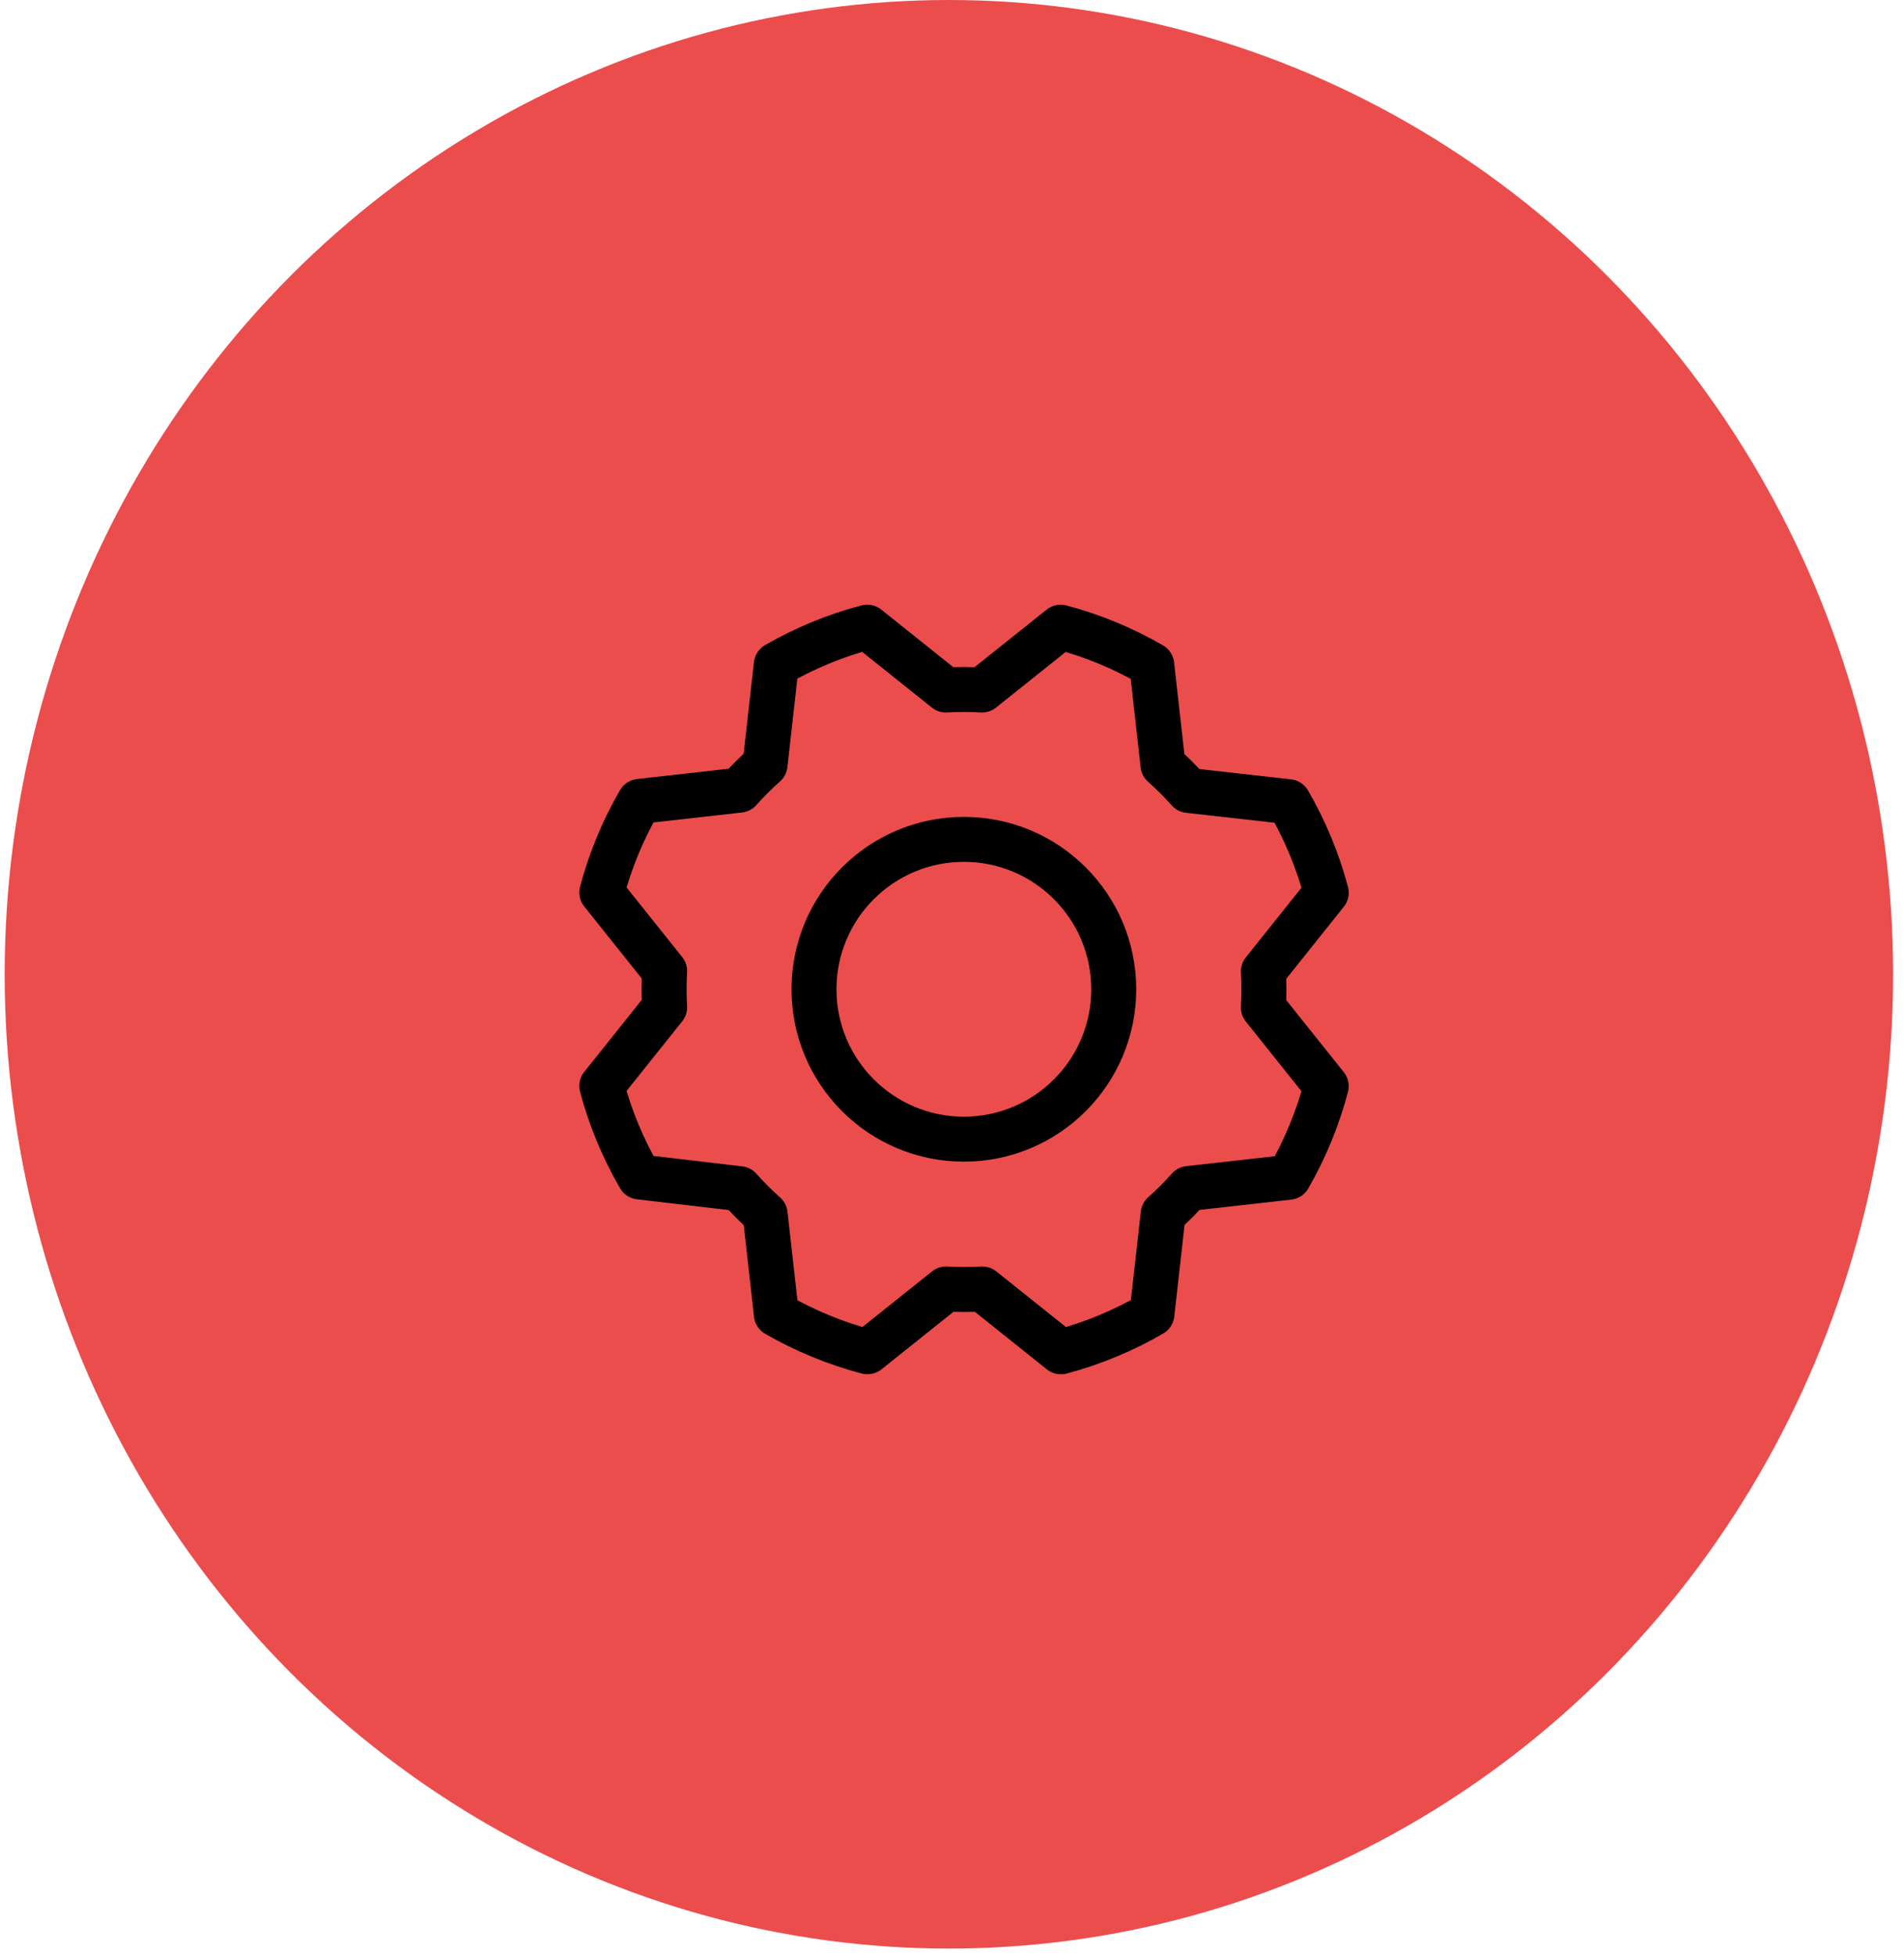
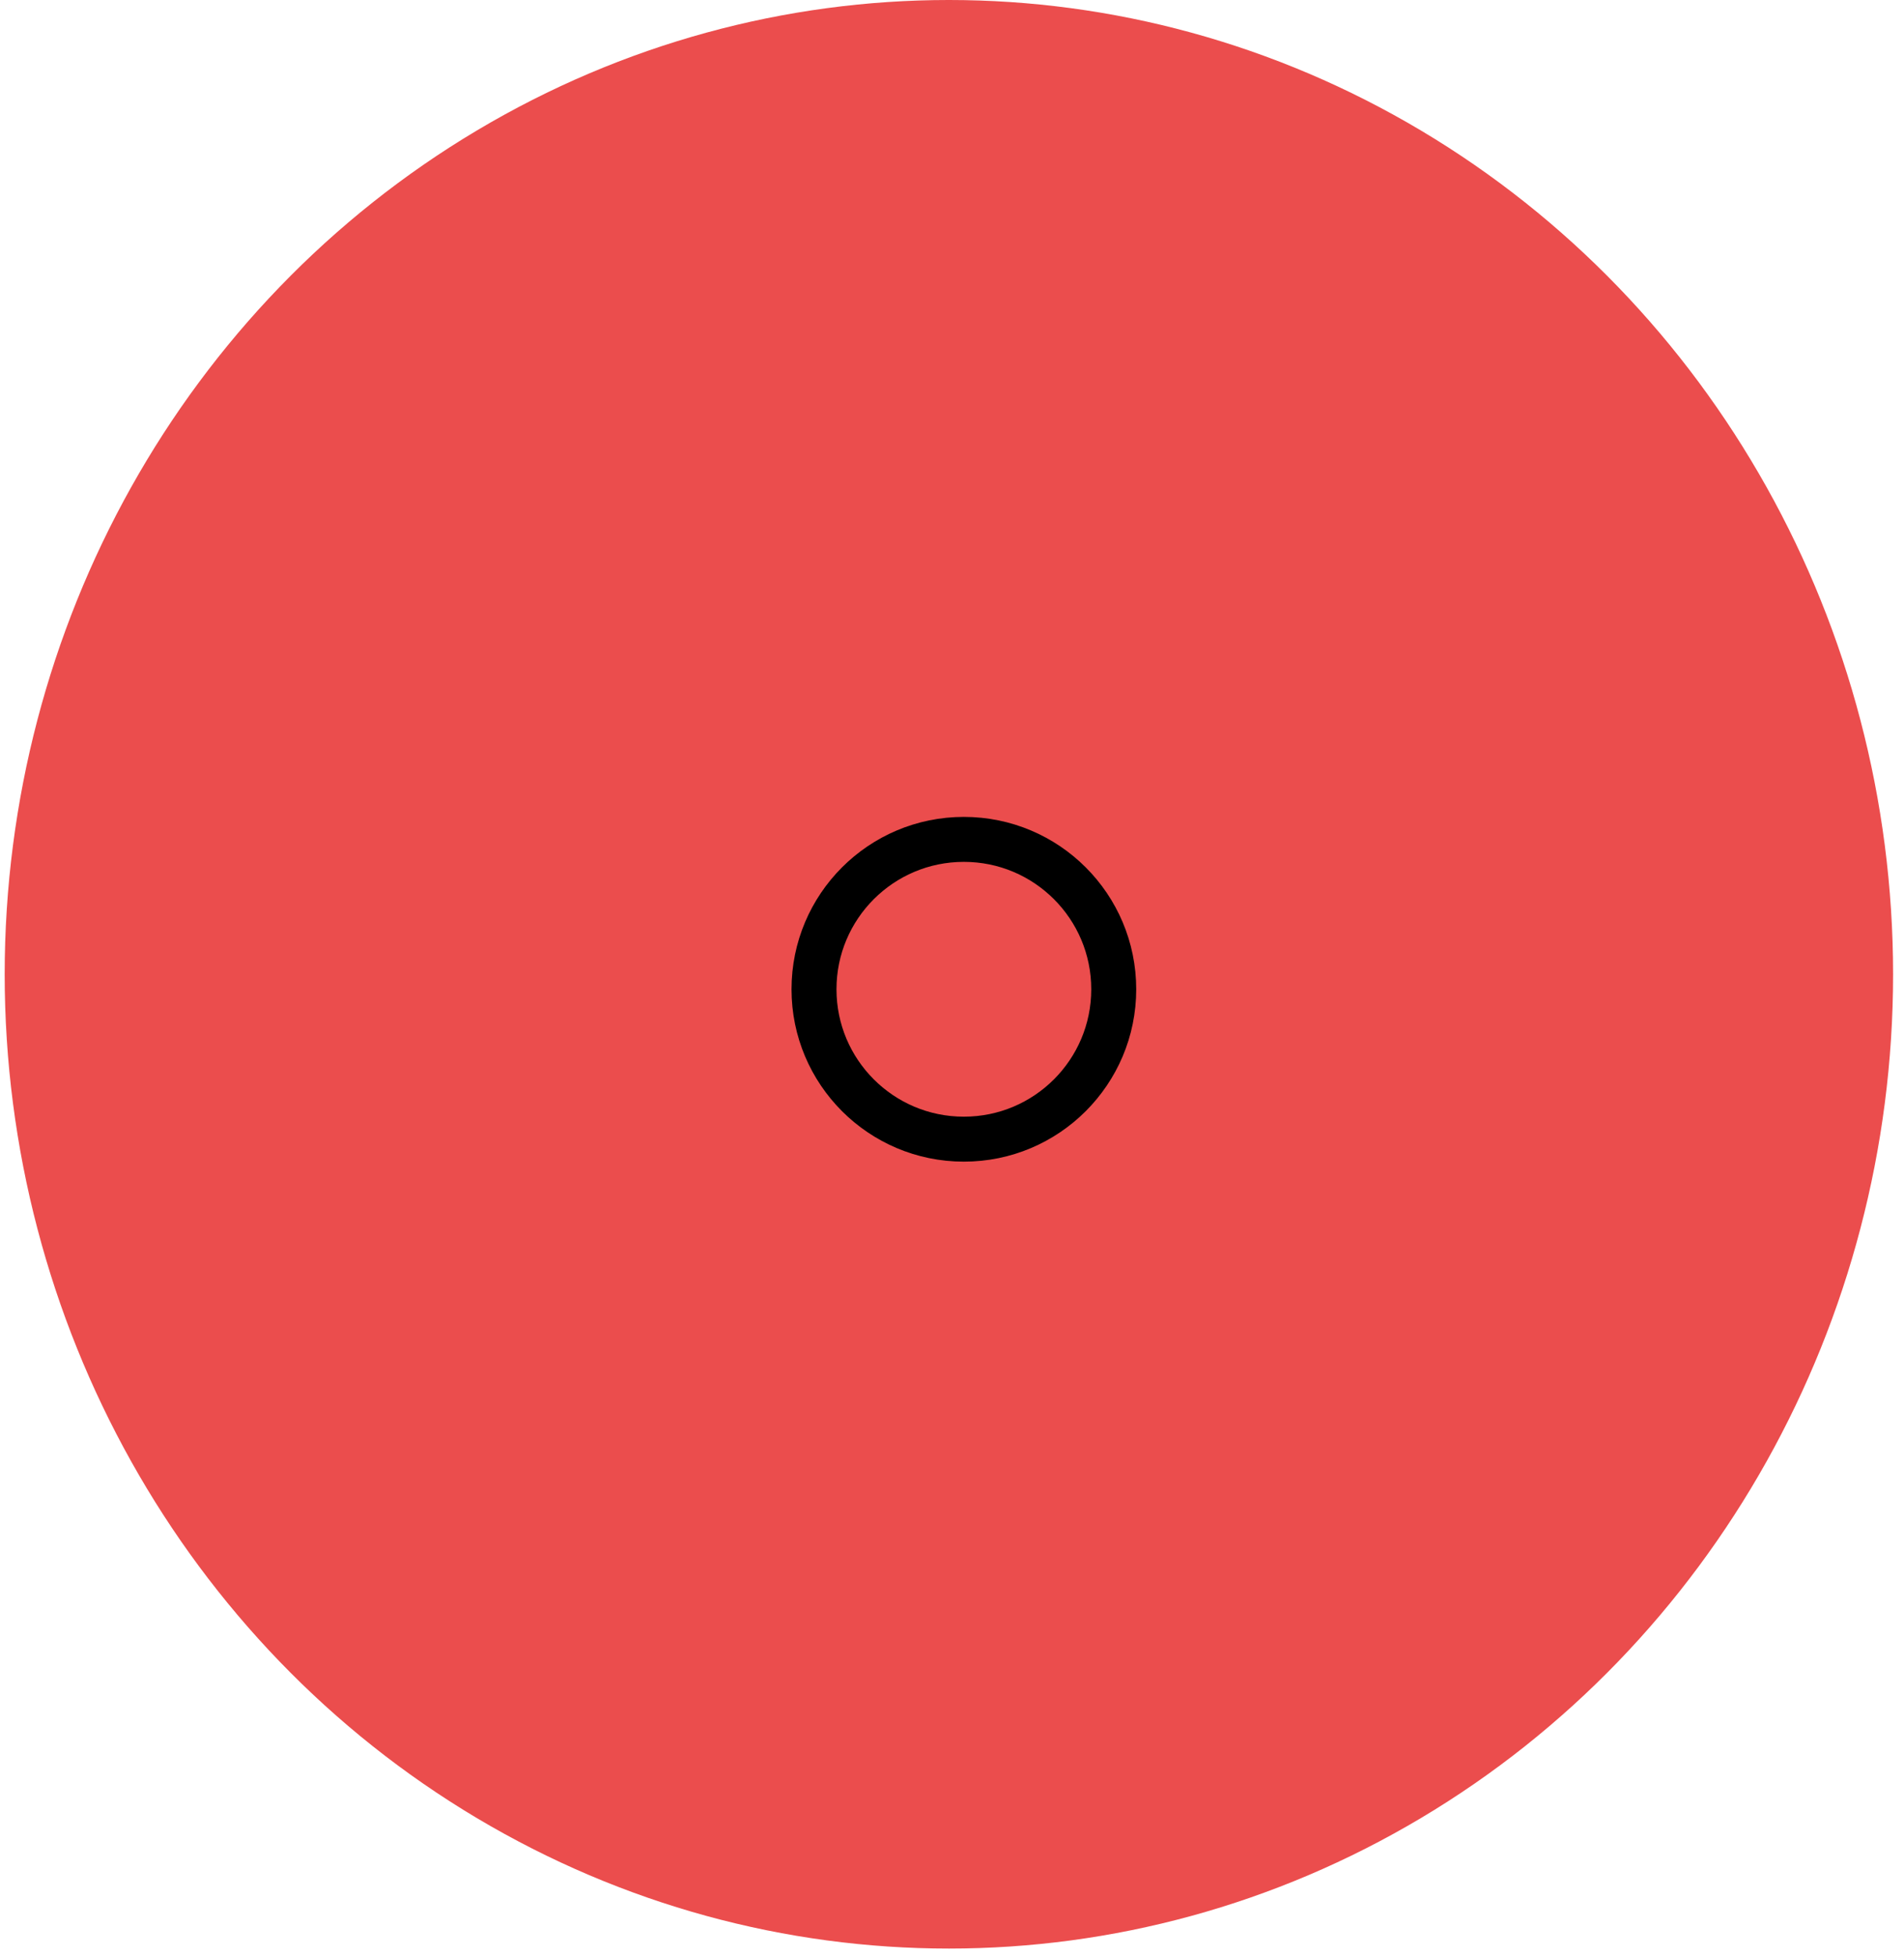
<svg xmlns="http://www.w3.org/2000/svg" width="148" height="152" viewBox="0 0 148 152" fill="none">
  <ellipse cx="73.758" cy="75.724" rx="73.394" ry="75.724" fill="#EB4D4D" />
  <g clip-path="url(#clip0_41_269)">
    <path d="M74.922 88.539C81.357 88.539 86.572 83.323 86.572 76.889C86.572 70.455 81.357 65.239 74.922 65.239C68.489 65.239 63.273 70.455 63.273 76.889C63.273 83.323 68.489 88.539 74.922 88.539Z" stroke="black" stroke-width="3.495" stroke-linecap="round" stroke-linejoin="round" />
-     <path d="M49.709 91.477C48.422 89.26 47.436 86.881 46.777 84.403L51.664 78.287C51.608 77.352 51.608 76.414 51.664 75.479L46.779 69.363C47.438 66.885 48.422 64.505 49.706 62.286L57.486 61.412C58.107 60.712 58.769 60.05 59.469 59.429L60.343 51.653C62.559 50.374 64.935 49.395 67.409 48.743L73.525 53.63C74.46 53.575 75.397 53.575 76.332 53.63L82.448 48.746C84.927 49.404 87.307 50.388 89.526 51.673L90.399 59.452C91.099 60.073 91.762 60.736 92.383 61.435L100.159 62.309C101.446 64.527 102.433 66.906 103.092 69.383L98.205 75.5C98.26 76.435 98.26 77.372 98.205 78.307L103.089 84.423C102.436 86.901 101.456 89.281 100.177 91.501L92.397 92.374C91.776 93.074 91.114 93.737 90.414 94.358L89.54 102.134C87.323 103.421 84.944 104.408 82.466 105.067L76.35 100.18C75.415 100.235 74.477 100.235 73.542 100.18L67.426 105.064C64.948 104.411 62.569 103.431 60.349 102.152L59.475 94.372C58.775 93.751 58.113 93.089 57.492 92.389L49.709 91.477Z" stroke="black" stroke-width="3.495" stroke-linecap="round" stroke-linejoin="round" />
  </g>
  <defs>
    <clipPath id="clip0_41_269">
      <rect width="74.559" height="74.559" fill="white" transform="translate(37.643 39.609)" />
    </clipPath>
  </defs>
</svg>